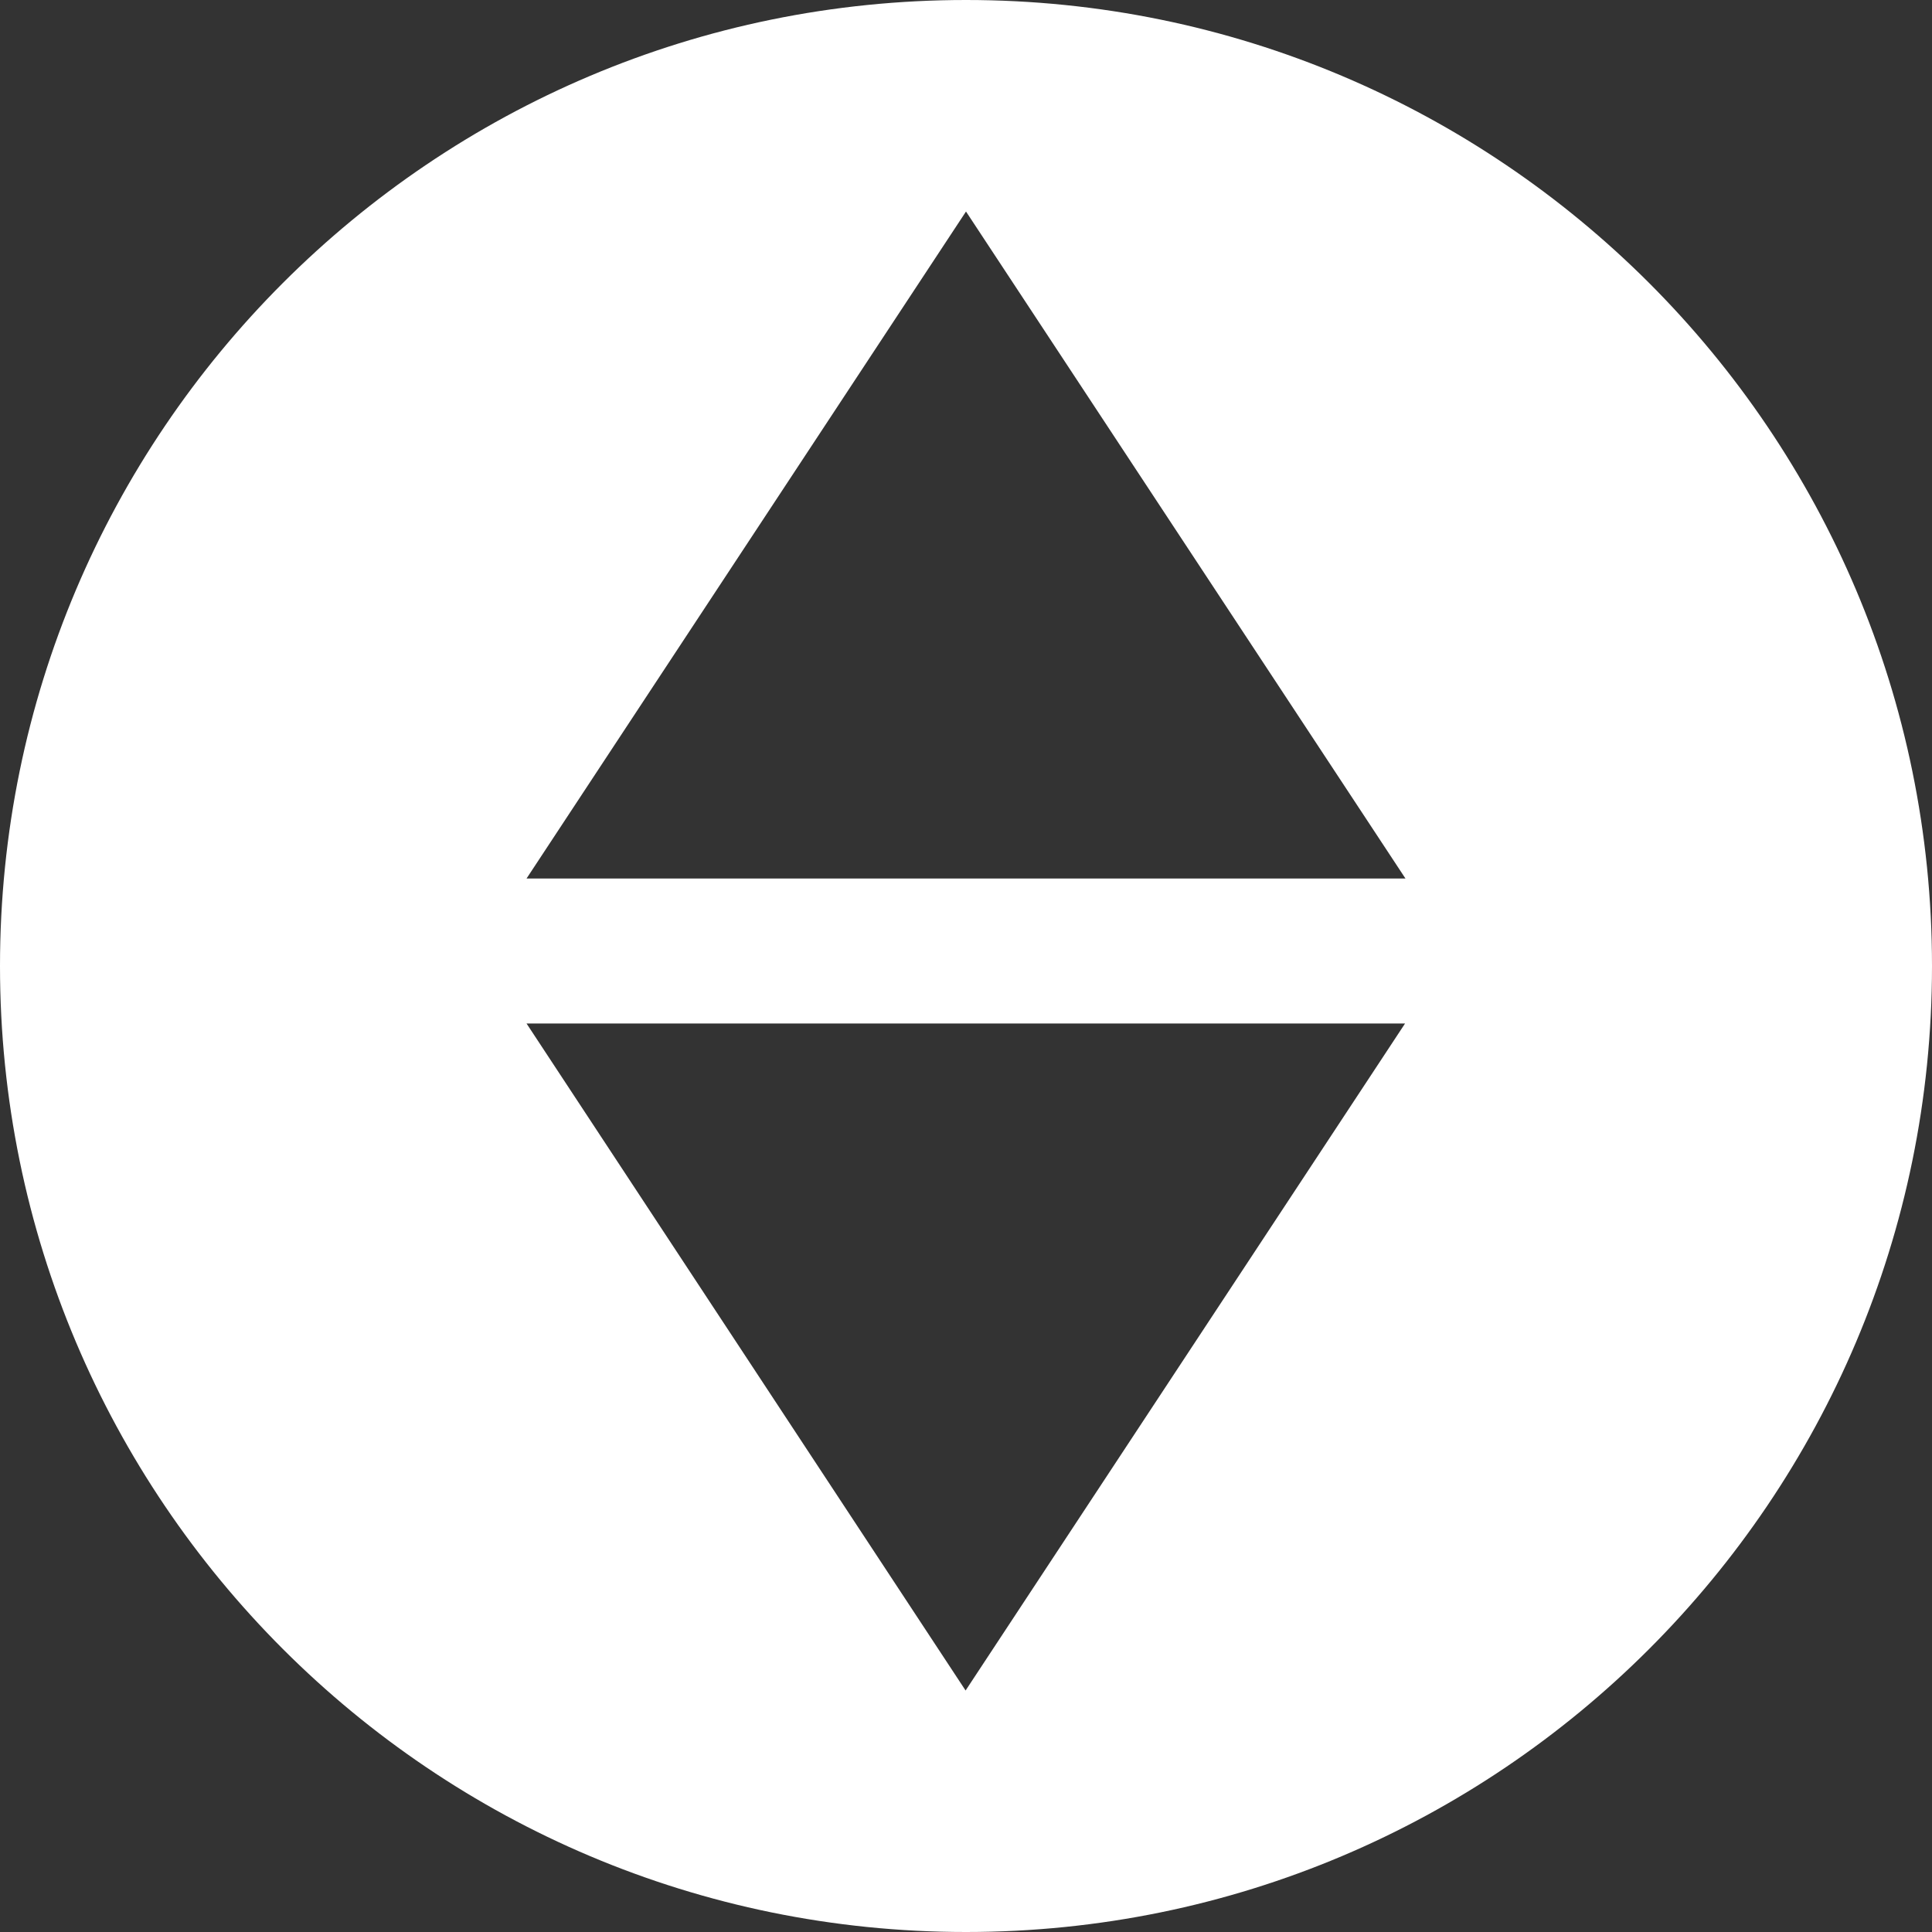
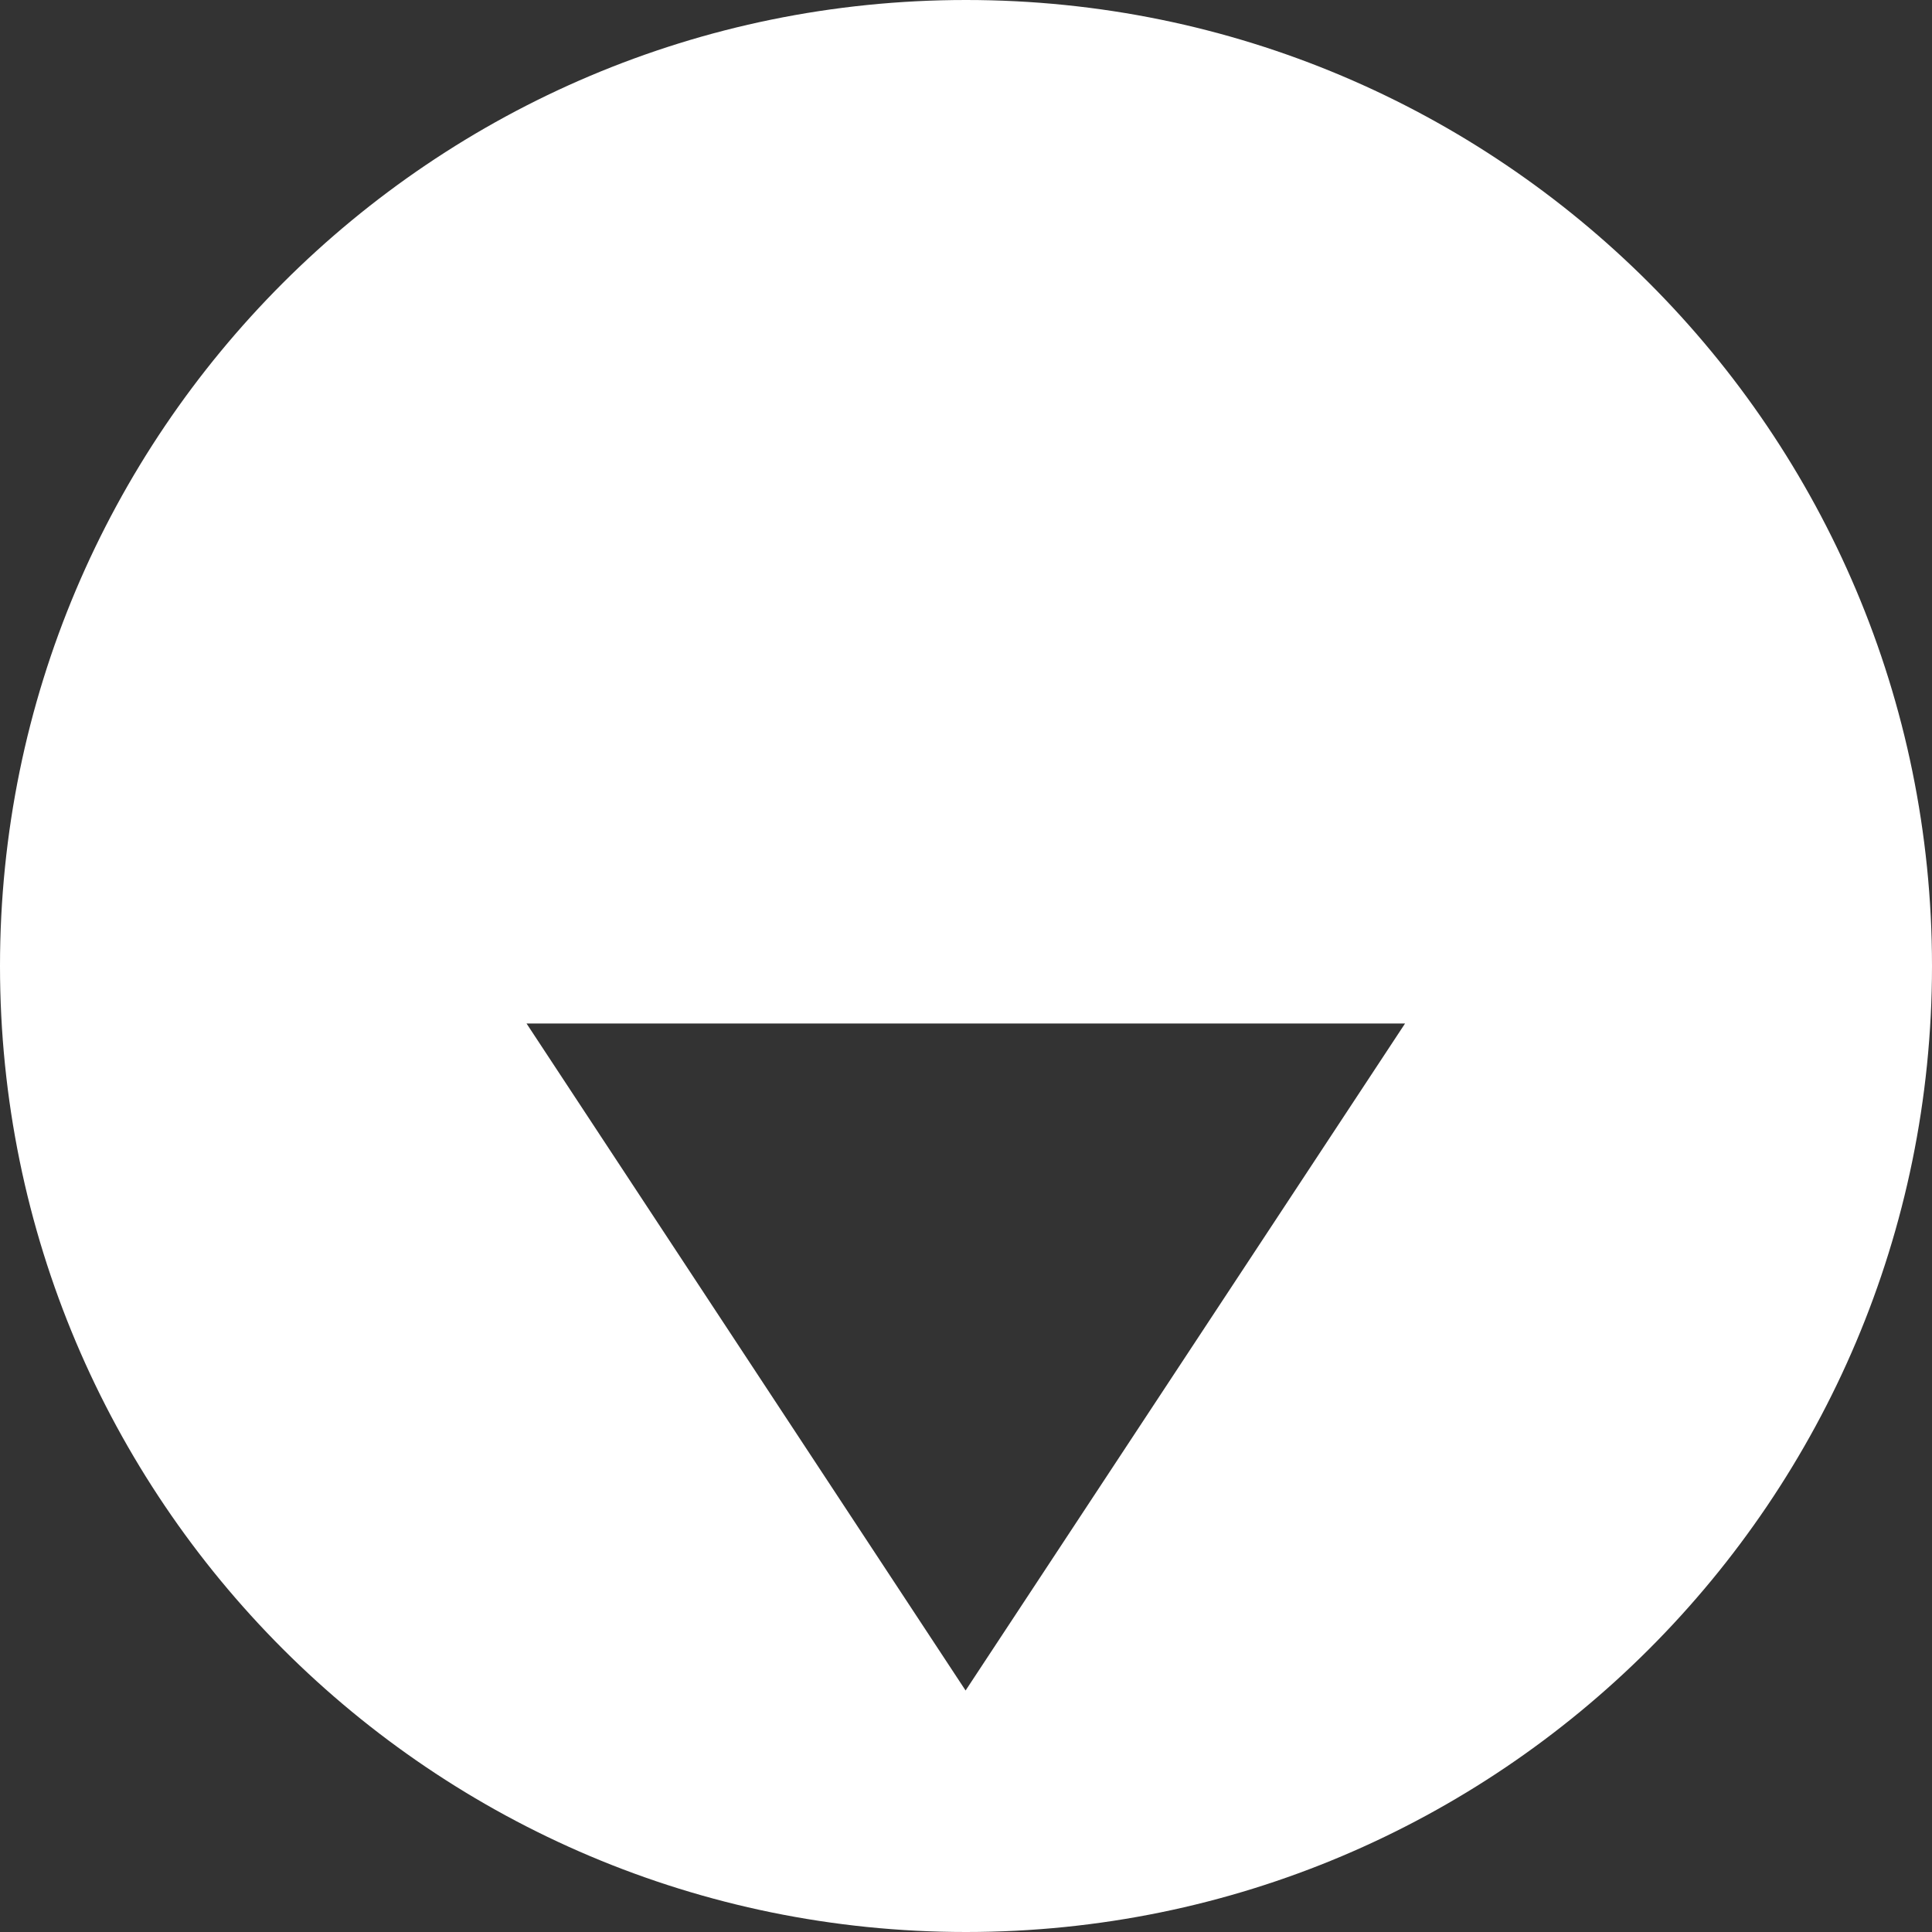
<svg xmlns="http://www.w3.org/2000/svg" version="1.1" id="图层_1" x="0px" y="0px" viewBox="0 0 470.4 470.4" style="enable-background:new 0 0 470.4 470.4;" xml:space="preserve">
  <rect x="0" y="0" width="470.4" height="470.4" fill="#333333" stroke="none" />
  <style type="text/css">
	.st0{fill:#FFFFFF;}
</style>
  <g>
-     <path class="st0" d="M470.4,235.2C470.4,105.3,365.1,0,235.2,0S0,105.3,0,235.2s105.3,235.2,235.2,235.2S470.4,365.1,470.4,235.2z    M128.2,213.9l107-162.4l107,162.4H128.2z M128.2,249.2h213.9l-107,162.4L128.2,249.2z" />
+     <path class="st0" d="M470.4,235.2C470.4,105.3,365.1,0,235.2,0S0,105.3,0,235.2s105.3,235.2,235.2,235.2S470.4,365.1,470.4,235.2z    M128.2,213.9l107-162.4H128.2z M128.2,249.2h213.9l-107,162.4L128.2,249.2z" />
  </g>
</svg>